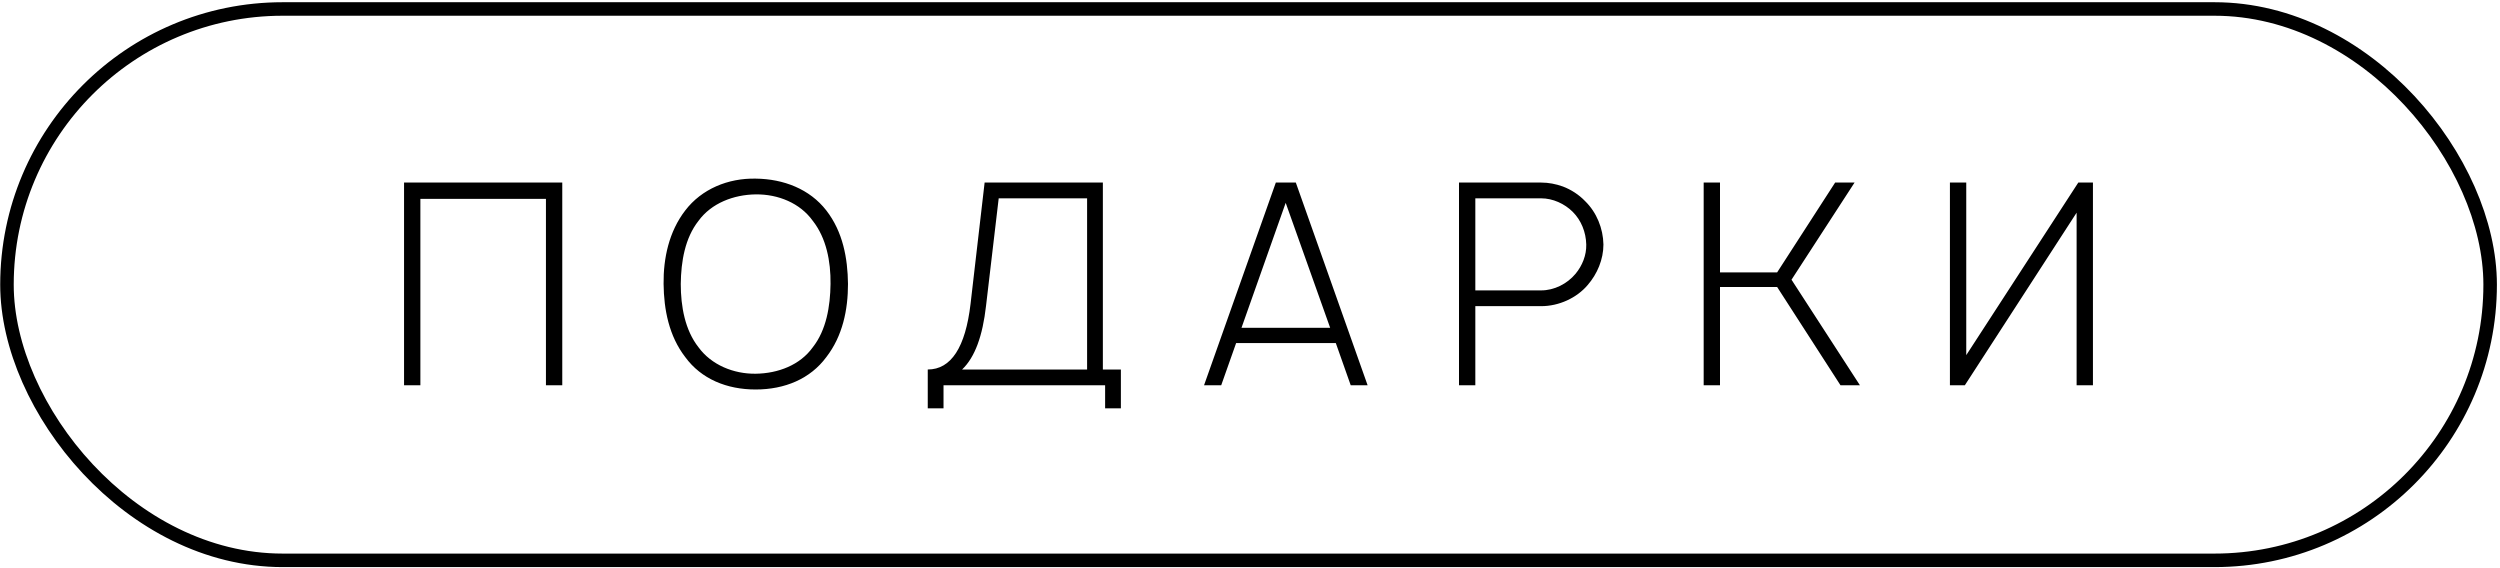
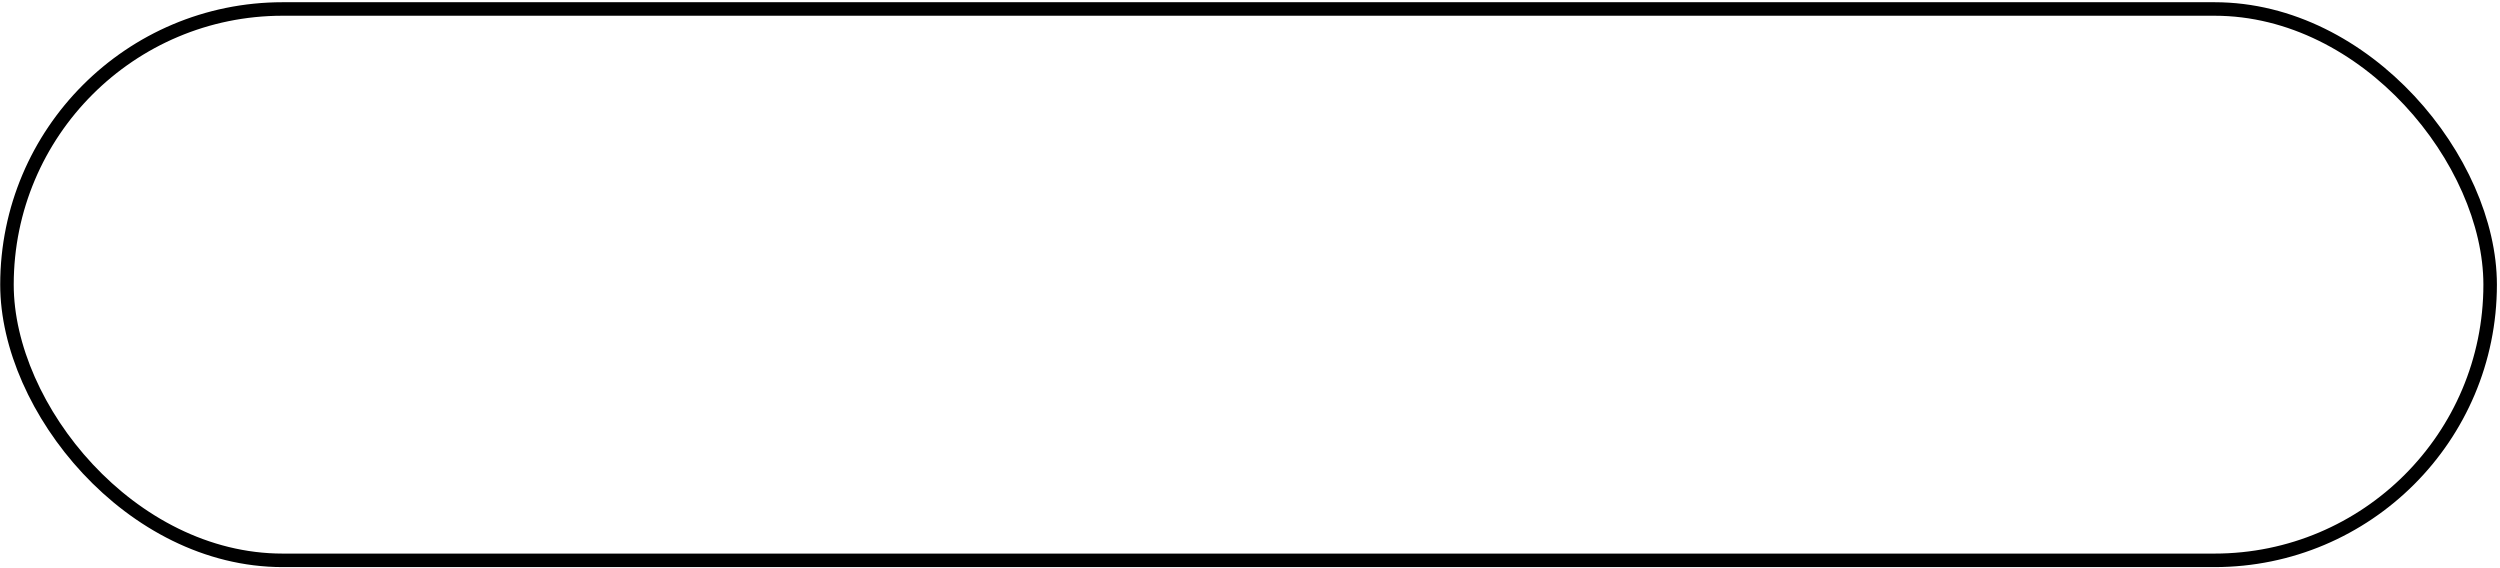
<svg xmlns="http://www.w3.org/2000/svg" width="555" height="126" viewBox="0 0 555 126" fill="none">
-   <path d="M124.824 40.529V85.529H121.199V44.154H93.324V85.529H89.699V40.529H124.824ZM167.754 86.467C161.379 86.467 155.691 84.154 152.129 79.279C148.504 74.592 147.379 68.717 147.316 63.029C147.254 57.342 148.504 51.404 152.129 46.717C155.754 41.967 161.629 39.529 167.754 39.654C173.941 39.717 179.754 41.967 183.441 46.717C187.129 51.467 188.191 57.342 188.254 63.029C188.254 68.779 187.066 74.592 183.441 79.279C179.879 84.092 174.254 86.467 167.754 86.467ZM167.754 82.967C172.754 82.904 177.629 81.029 180.441 77.092C183.441 73.279 184.316 68.029 184.379 63.029C184.441 58.029 183.441 52.842 180.441 49.029C177.629 45.092 172.754 43.092 167.754 43.154C162.879 43.217 157.941 45.092 155.066 49.029C152.066 52.842 151.191 58.029 151.129 63.029C151.129 68.029 152.066 73.279 155.066 77.092C157.941 81.029 162.879 83.029 167.754 82.967ZM244.836 82.029H248.836V90.654H245.336V85.529H209.461V90.654H205.961V82.029C211.148 82.029 214.336 77.092 215.461 67.467L218.586 40.529H244.836V82.029ZM241.336 82.029V44.029H221.711L218.898 67.904C218.148 74.529 216.461 79.279 213.586 82.029H241.336ZM299.859 85.529L296.547 76.154H274.422L271.109 85.529H267.297L283.234 40.529H287.672L303.609 85.529H299.859ZM275.609 72.779H295.297L285.422 45.029L275.609 72.779ZM351.898 44.654C354.461 47.154 355.898 50.717 355.961 54.279C355.961 57.592 354.586 60.842 352.461 63.279C350.023 66.154 346.086 67.967 342.148 67.967H327.523V85.529H323.898V40.529H342.148C343.773 40.529 345.398 40.842 346.961 41.404C348.773 42.092 350.523 43.217 351.898 44.654ZM349.773 60.779C351.273 58.967 352.211 56.654 352.148 54.279C352.086 51.529 351.023 48.904 349.148 47.029C347.336 45.217 344.711 44.029 342.148 44.029H327.523V64.467H342.148C345.023 64.467 347.898 63.029 349.773 60.779ZM394.527 63.717H381.84V85.529H378.215V40.529H381.84V60.467H394.527L407.402 40.529H411.715L397.715 62.092L412.902 85.529H408.59L394.527 63.717ZM461.383 40.529H464.633V85.529H461.008V47.217L436.195 85.529H432.883V40.529H436.508V78.842L461.383 40.529Z" fill="black" />
  <rect x="1.547" y="1.994" width="551.265" height="122.402" rx="61.201" stroke="black" stroke-width="3" />
</svg>